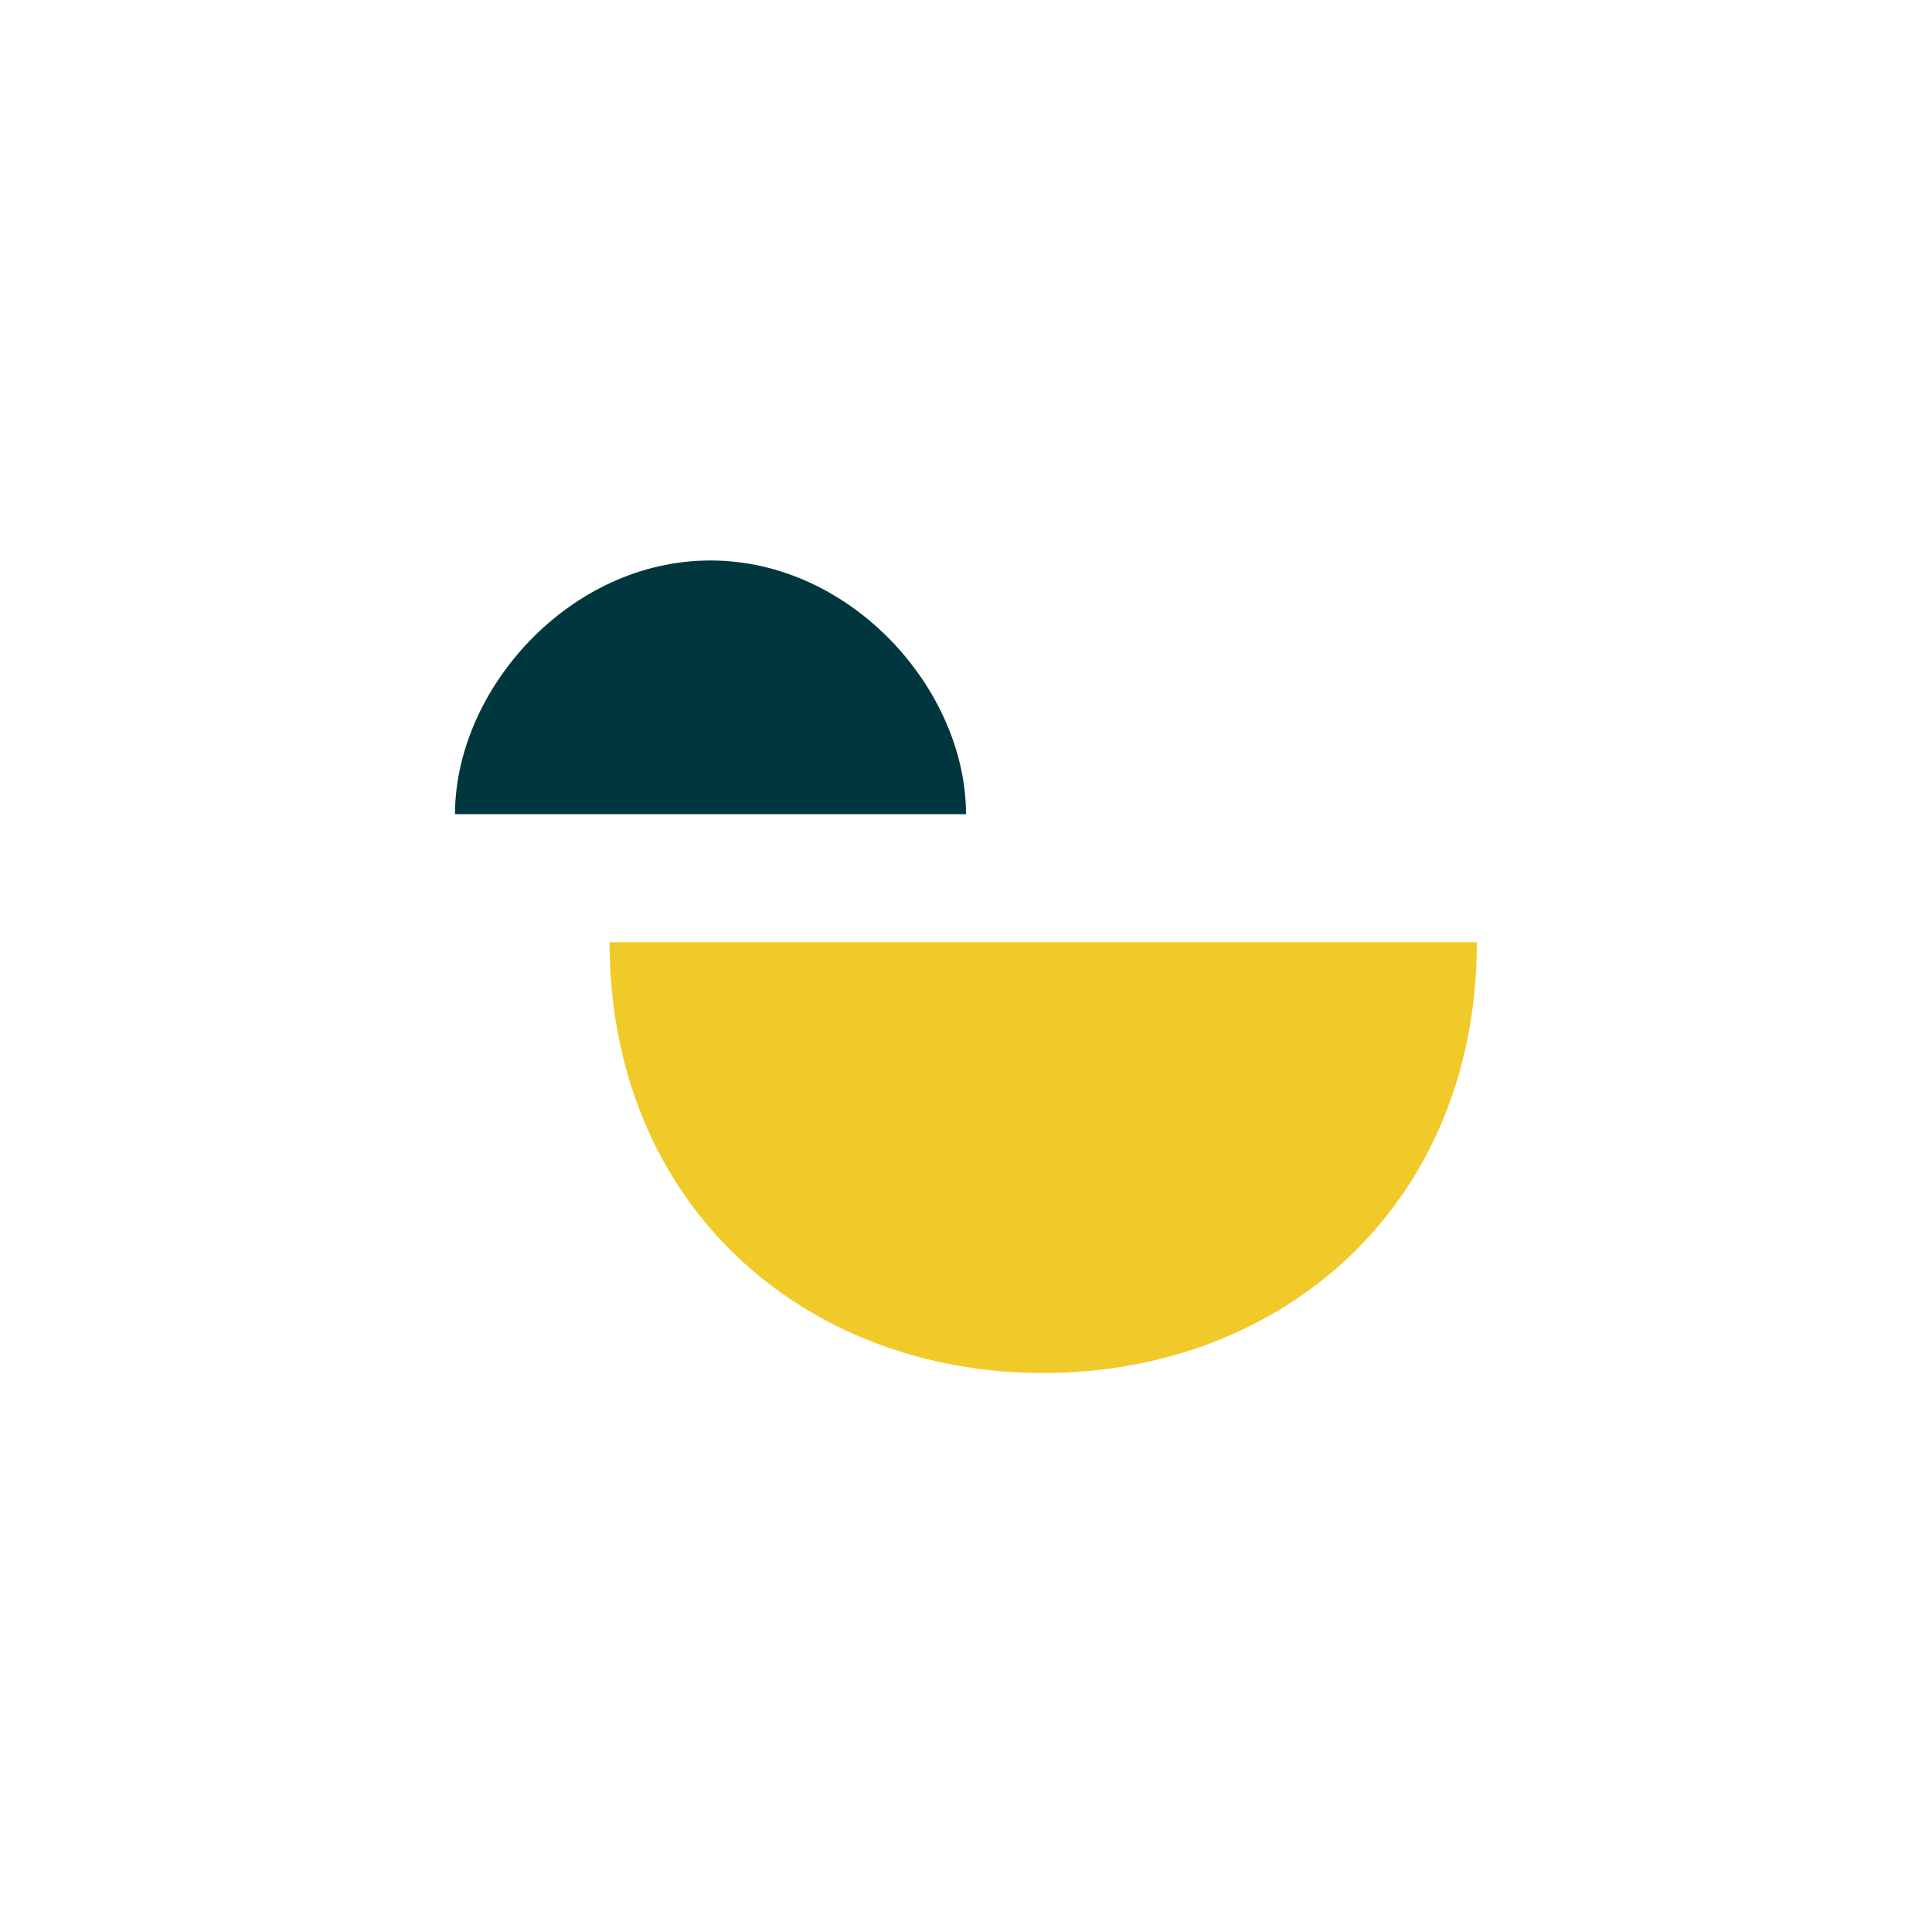
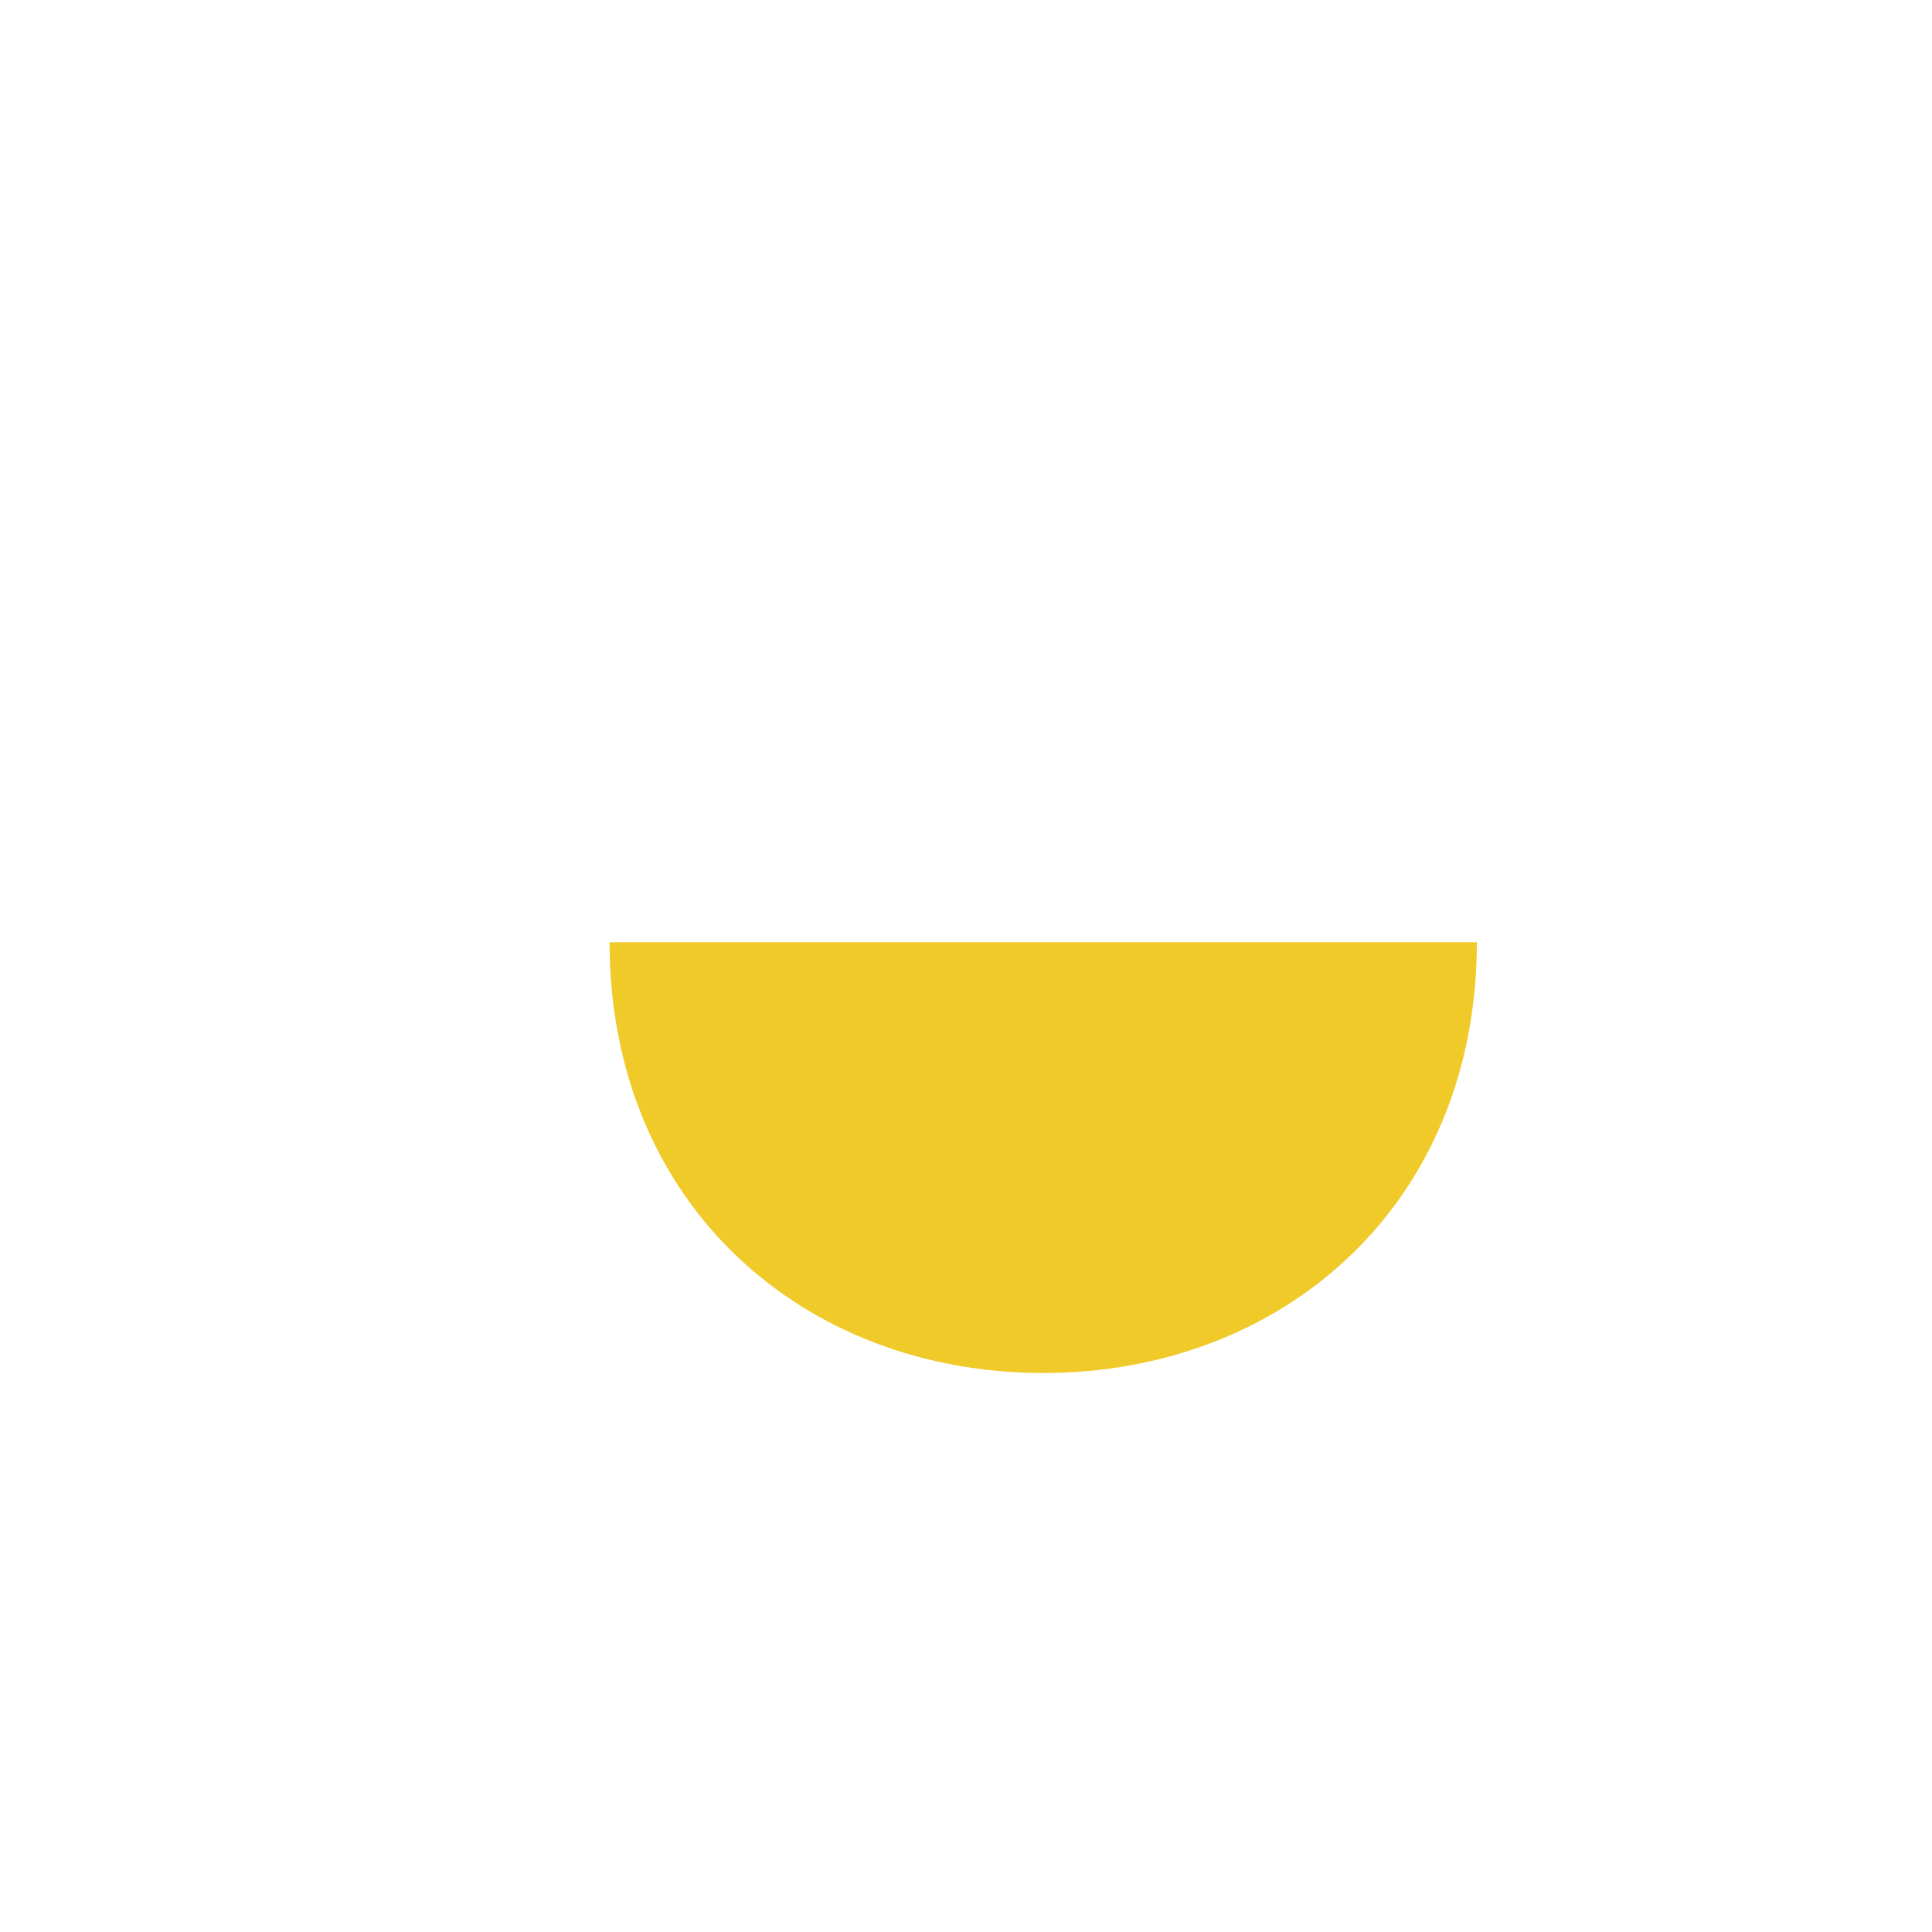
<svg xmlns="http://www.w3.org/2000/svg" width="48" height="48" viewBox="0 0 48 48" fill="none">
-   <path d="M17.65 13.925C14.142 13.925 11.308 17.138 11.304 20.228H24C24 17.138 21.154 13.925 17.65 13.925Z" fill="#00363D" />
  <path d="M25.918 34.112C31.867 34.112 36.685 29.941 36.693 23.41H15.144C15.151 29.941 19.974 34.112 25.918 34.112Z" fill="#F0CA28" />
</svg>